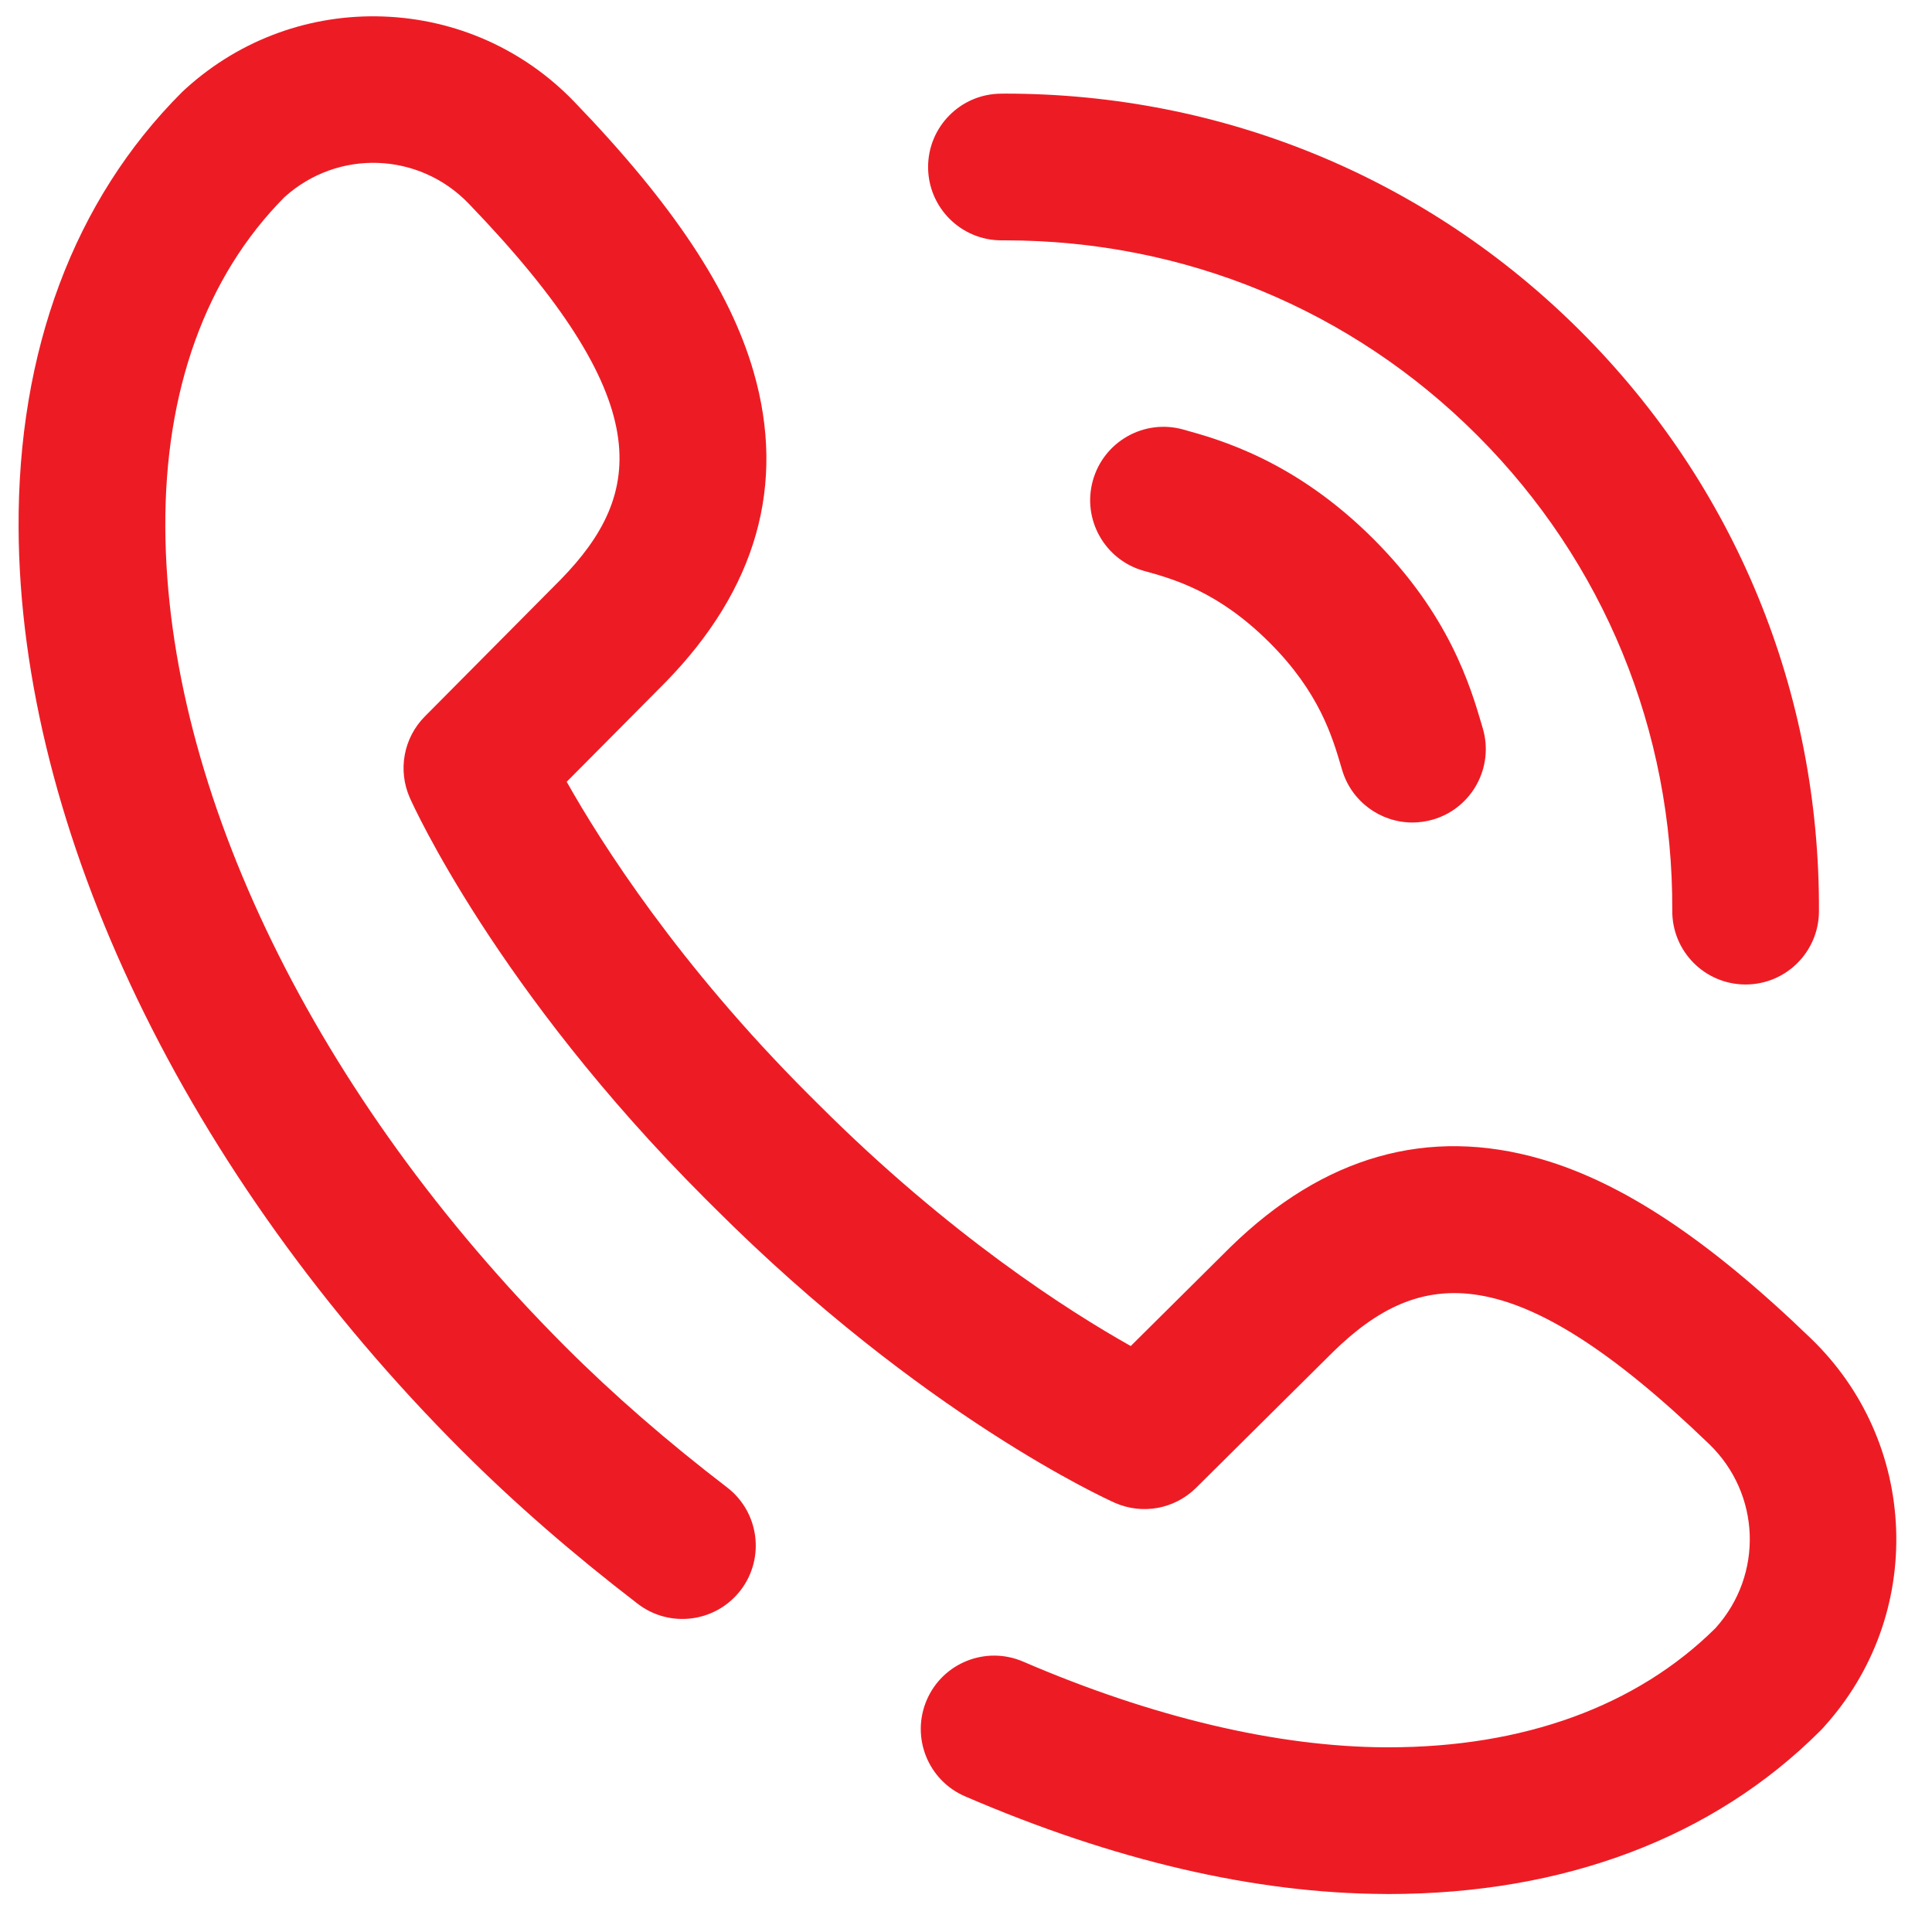
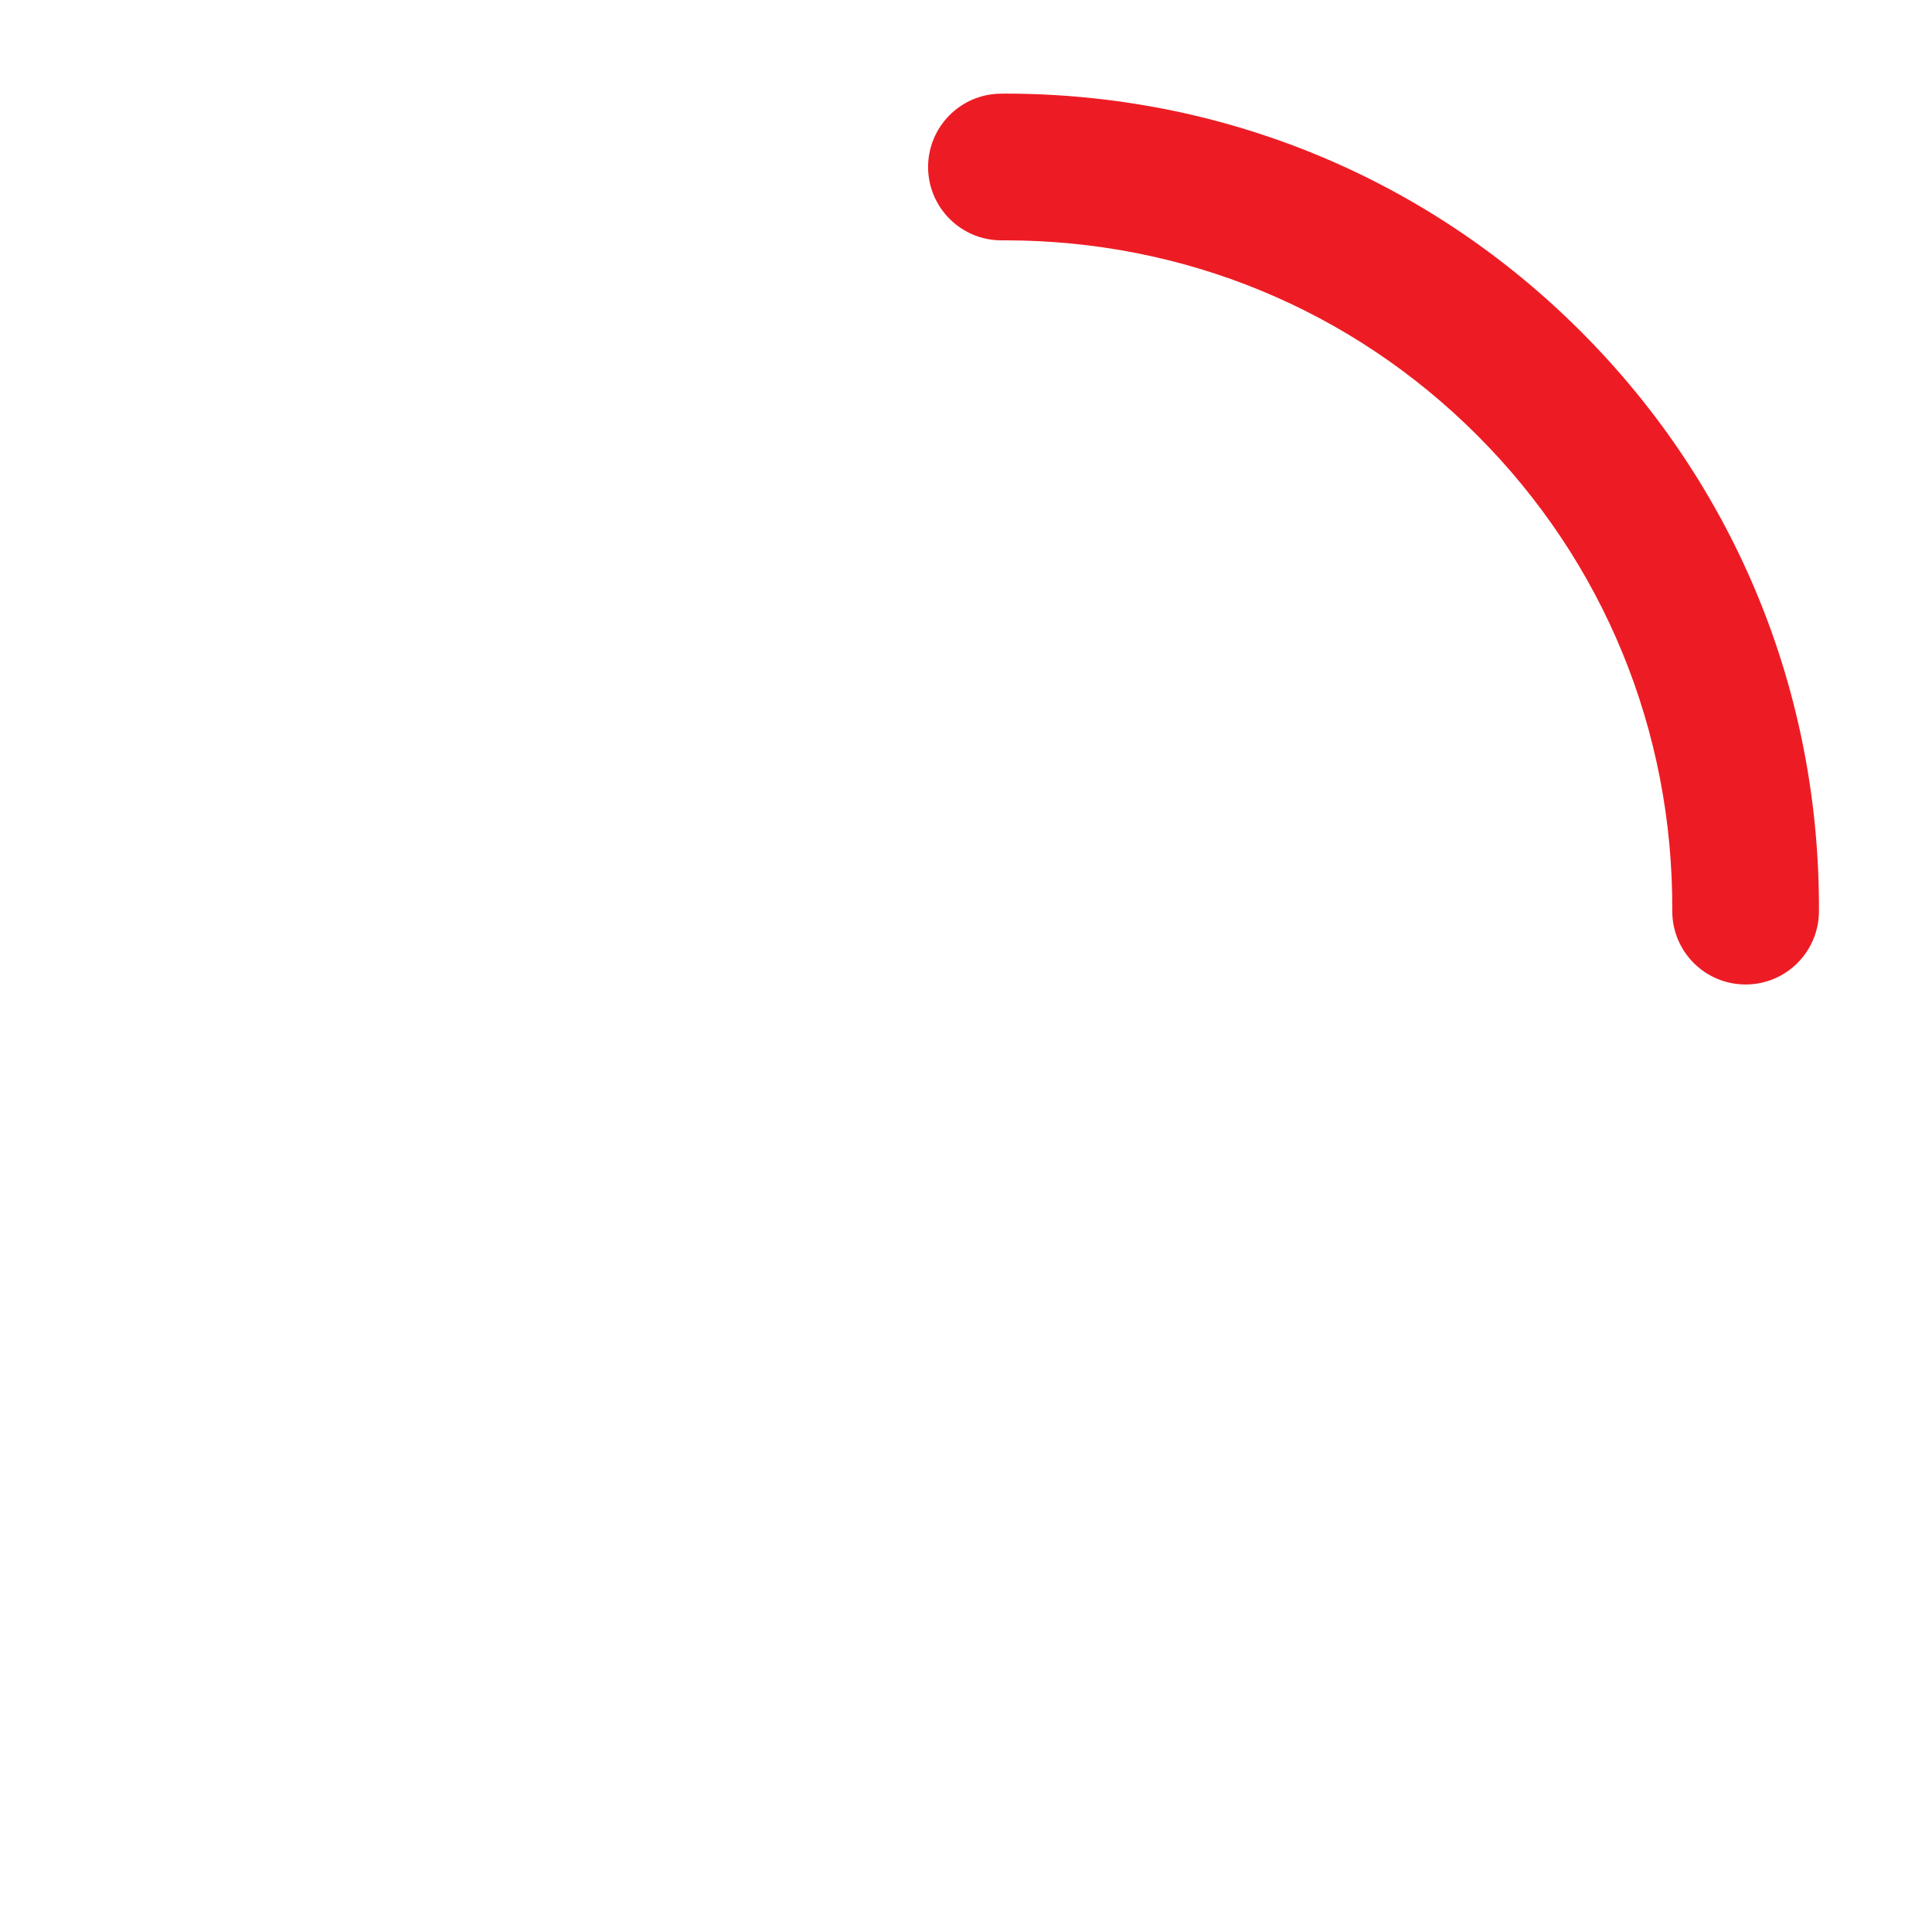
<svg xmlns="http://www.w3.org/2000/svg" width="100%" height="100%" viewBox="0 0 37 37" version="1.1" xml:space="preserve" style="fill-rule:evenodd;clip-rule:evenodd;stroke-linejoin:round;stroke-miterlimit:2;">
  <g>
    <g>
      <path d="M19.179,4.603c0.024,0 0.047,0 0.07,0c3.424,0 6.631,1.323 9.039,3.731c2.427,2.427 3.754,5.662 3.738,9.109c-0.004,0.776 0.622,1.408 1.398,1.411l0.007,0c0.772,0 1.4,-0.624 1.404,-1.398c0.02,-4.202 -1.6,-8.148 -4.561,-11.109c-2.938,-2.938 -6.851,-4.554 -11.024,-4.554c-0.026,0 -0.052,0.001 -0.078,0.001c-0.775,0.003 -1.401,0.635 -1.398,1.411c0.004,0.773 0.632,1.398 1.405,1.398Z" style="fill:#ed1c24;fill-rule:nonzero;" />
-       <path d="M36.313,29.288c-0.05,-1.391 -0.63,-2.689 -1.632,-3.655c-1.961,-1.892 -3.605,-2.984 -5.172,-3.437c-2.16,-0.624 -4.16,-0.056 -5.945,1.687c-0.003,0.003 -0.005,0.005 -0.008,0.008l-1.901,1.887c-1.181,-0.664 -3.476,-2.123 -5.986,-4.634l-0.185,-0.184c-2.494,-2.494 -3.963,-4.803 -4.631,-5.988l1.885,-1.899c0.002,-0.003 0.005,-0.006 0.008,-0.008c1.743,-1.785 2.31,-3.786 1.686,-5.945c-0.453,-1.567 -1.544,-3.211 -3.436,-5.173c-0.966,-1.002 -2.264,-1.581 -3.655,-1.631c-1.391,-0.05 -2.728,0.434 -3.764,1.364l-0.04,0.036c-0.019,0.017 -0.037,0.034 -0.055,0.052c-2.062,2.062 -3.143,4.949 -3.126,8.348c0.029,5.775 3.203,12.379 8.49,17.666c0.005,0.005 0.009,0.009 0.014,0.013c0.993,0.993 2.122,1.975 3.354,2.92c0.616,0.472 1.497,0.355 1.97,-0.26c0.472,-0.616 0.355,-1.498 -0.26,-1.97c-1.141,-0.874 -2.181,-1.779 -3.091,-2.689c-0.004,-0.005 -0.009,-0.009 -0.013,-0.013c-4.768,-4.774 -7.629,-10.634 -7.654,-15.681c-0.013,-2.618 0.774,-4.803 2.277,-6.322l0.011,-0.01c1.021,-0.916 2.567,-0.86 3.52,0.127c3.636,3.772 3.373,5.552 1.766,7.2l-2.604,2.624c-0.408,0.411 -0.522,1.031 -0.286,1.561c0.066,0.148 1.665,3.682 5.648,7.665l0.185,0.184c3.982,3.982 7.516,5.581 7.664,5.648c0.53,0.236 1.15,0.122 1.561,-0.287l2.623,-2.603c1.648,-1.607 3.429,-1.871 7.201,1.766c0.987,0.952 1.043,2.498 0.127,3.519l-0.01,0.011c-1.507,1.491 -3.669,2.278 -6.258,2.278c-0.022,0 -0.043,0 -0.064,0c-2.07,-0.01 -4.467,-0.578 -6.932,-1.641c-0.712,-0.307 -1.539,0.021 -1.846,0.734c-0.307,0.712 0.021,1.539 0.733,1.846c2.849,1.229 5.551,1.858 8.031,1.87c0.026,0 0.052,0.001 0.078,0.001c3.366,-0.001 6.224,-1.081 8.27,-3.127c0.018,-0.017 0.035,-0.036 0.052,-0.054l0.036,-0.041c0.93,-1.036 1.414,-2.372 1.364,-3.763Z" style="fill:#ed1c24;fill-rule:nonzero;" />
-       <path d="M26.305,10.324c-1.507,-1.507 -2.953,-1.907 -3.648,-2.099c-0.748,-0.207 -1.521,0.232 -1.728,0.98c-0.207,0.747 0.232,1.521 0.979,1.728c0.569,0.157 1.427,0.395 2.41,1.378c0.947,0.946 1.198,1.8 1.365,2.366l0.02,0.068c0.181,0.611 0.74,1.007 1.346,1.007c0.132,0 0.266,-0.019 0.4,-0.058c0.743,-0.221 1.168,-1.002 0.948,-1.746l-0.019,-0.065c-0.217,-0.736 -0.62,-2.106 -2.073,-3.559Z" style="fill:#ed1c24;fill-rule:nonzero;" />
    </g>
  </g>
</svg>